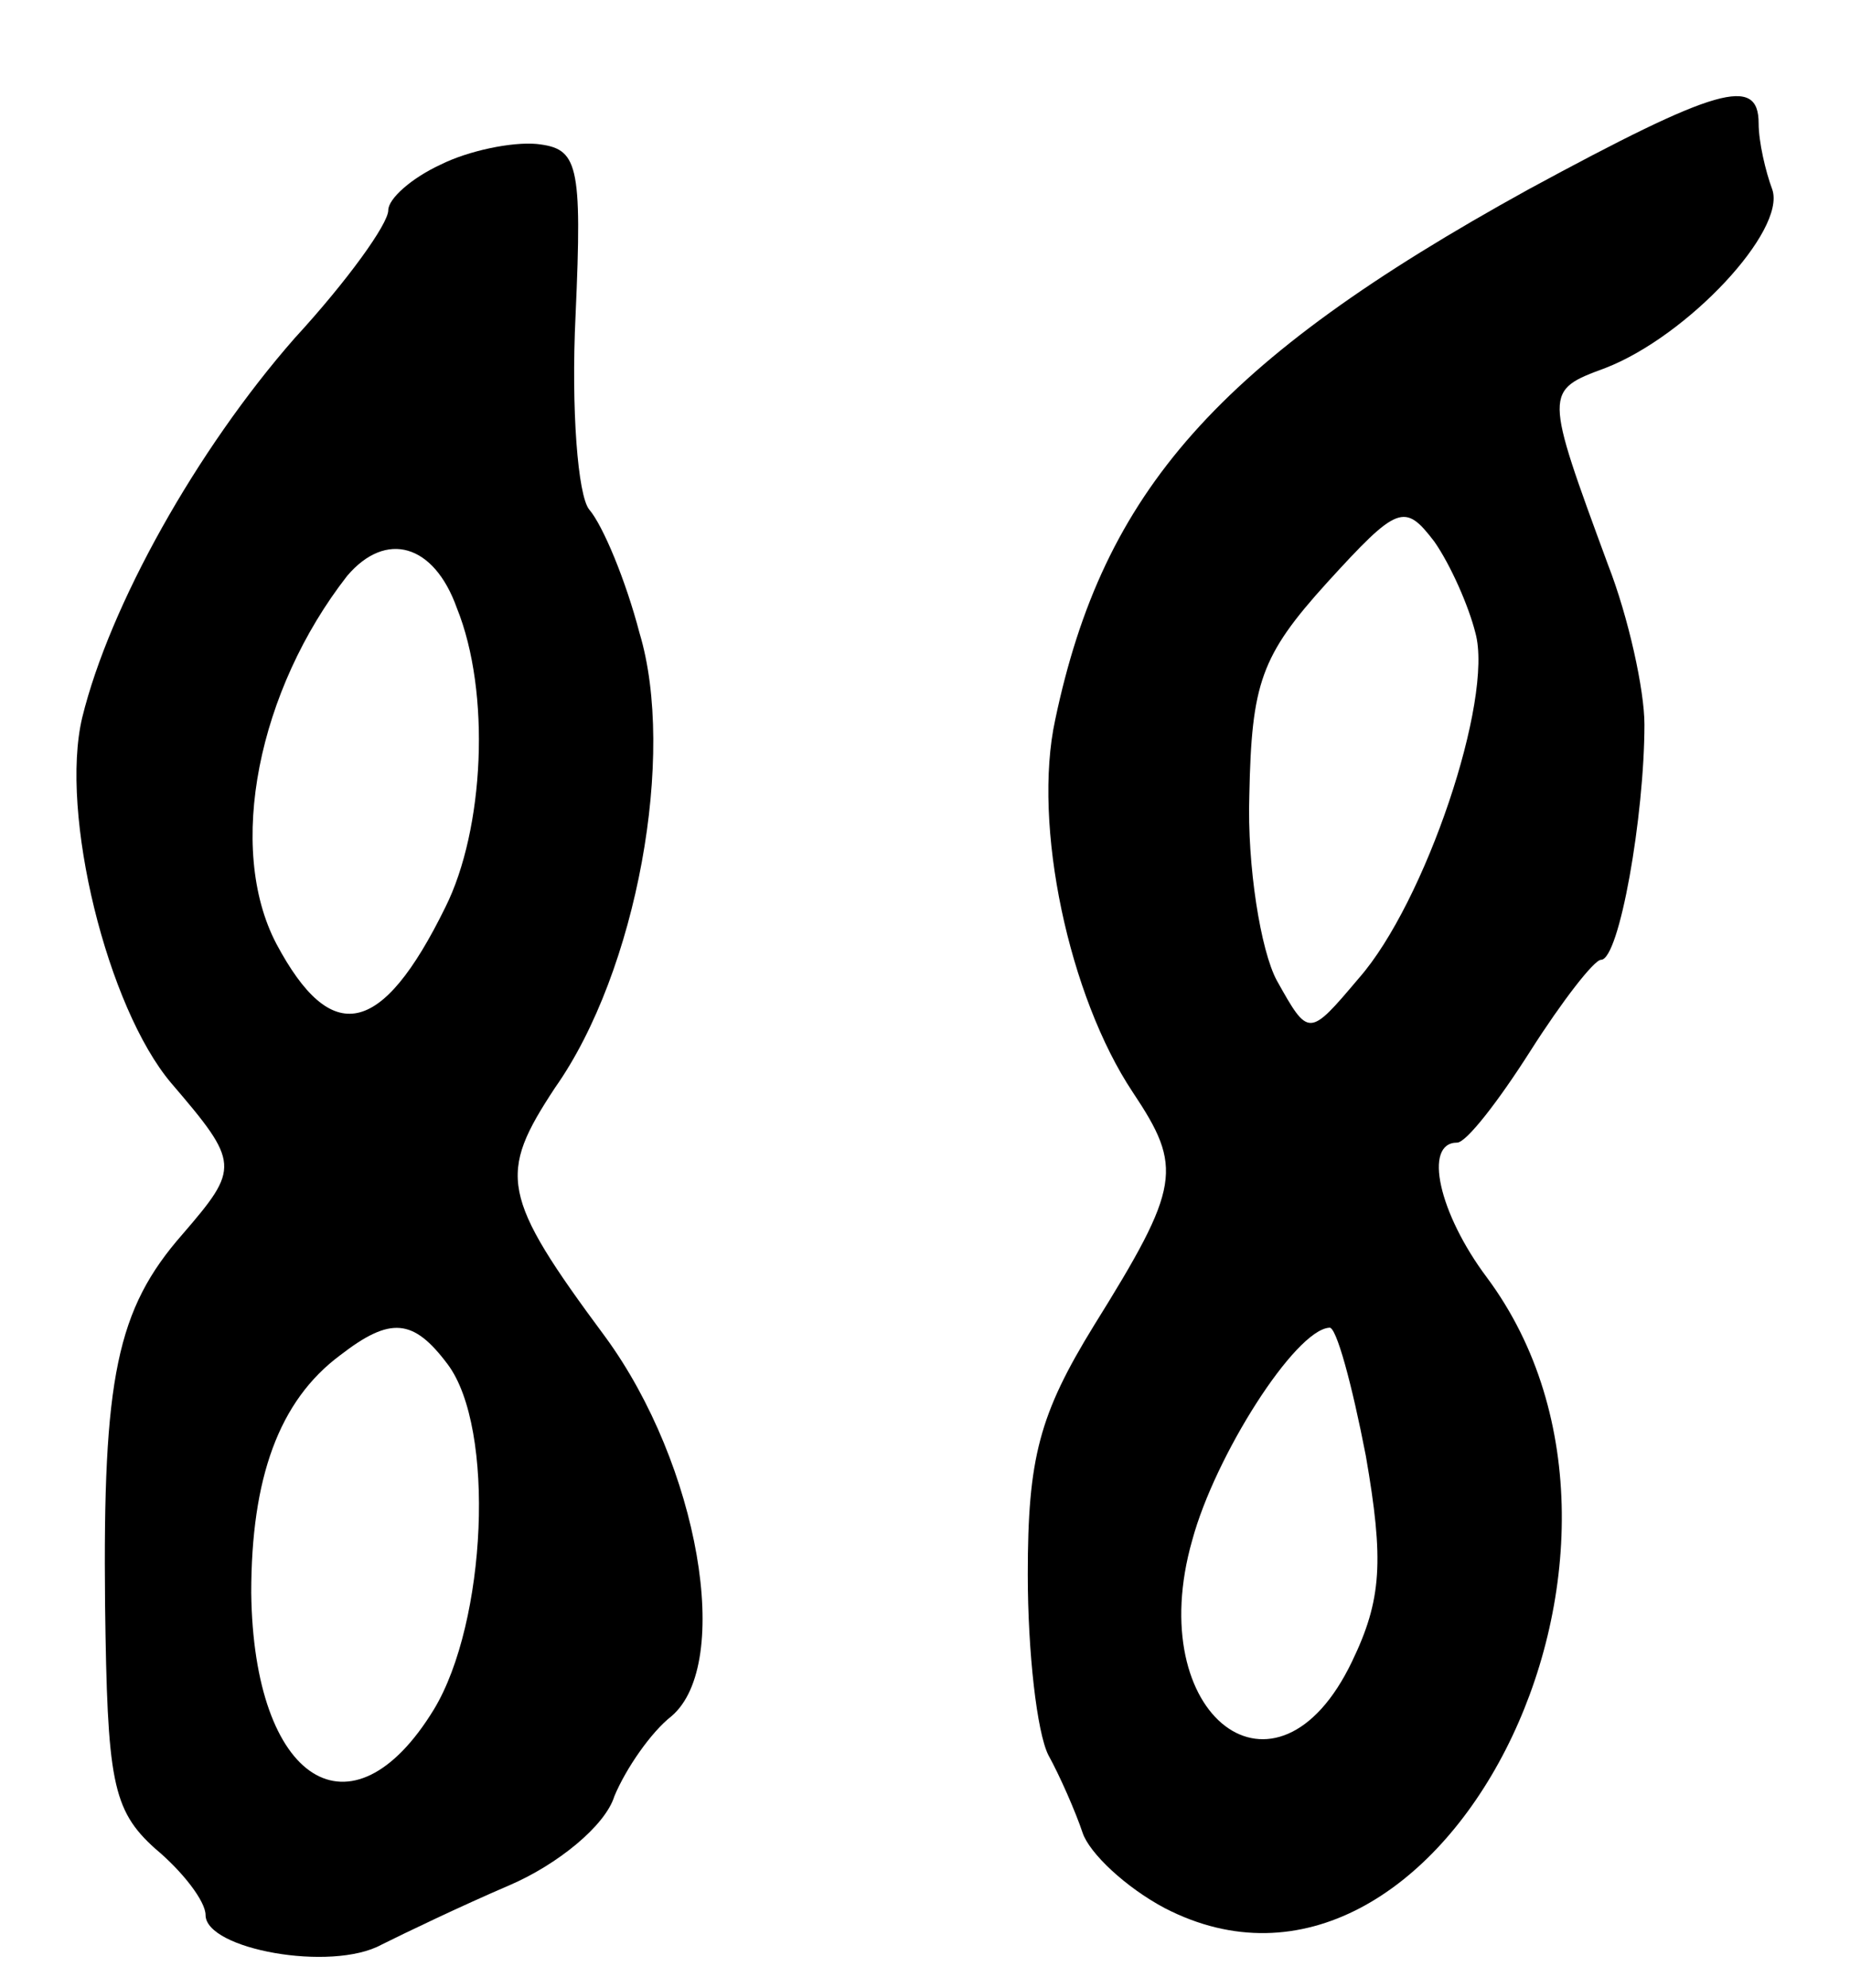
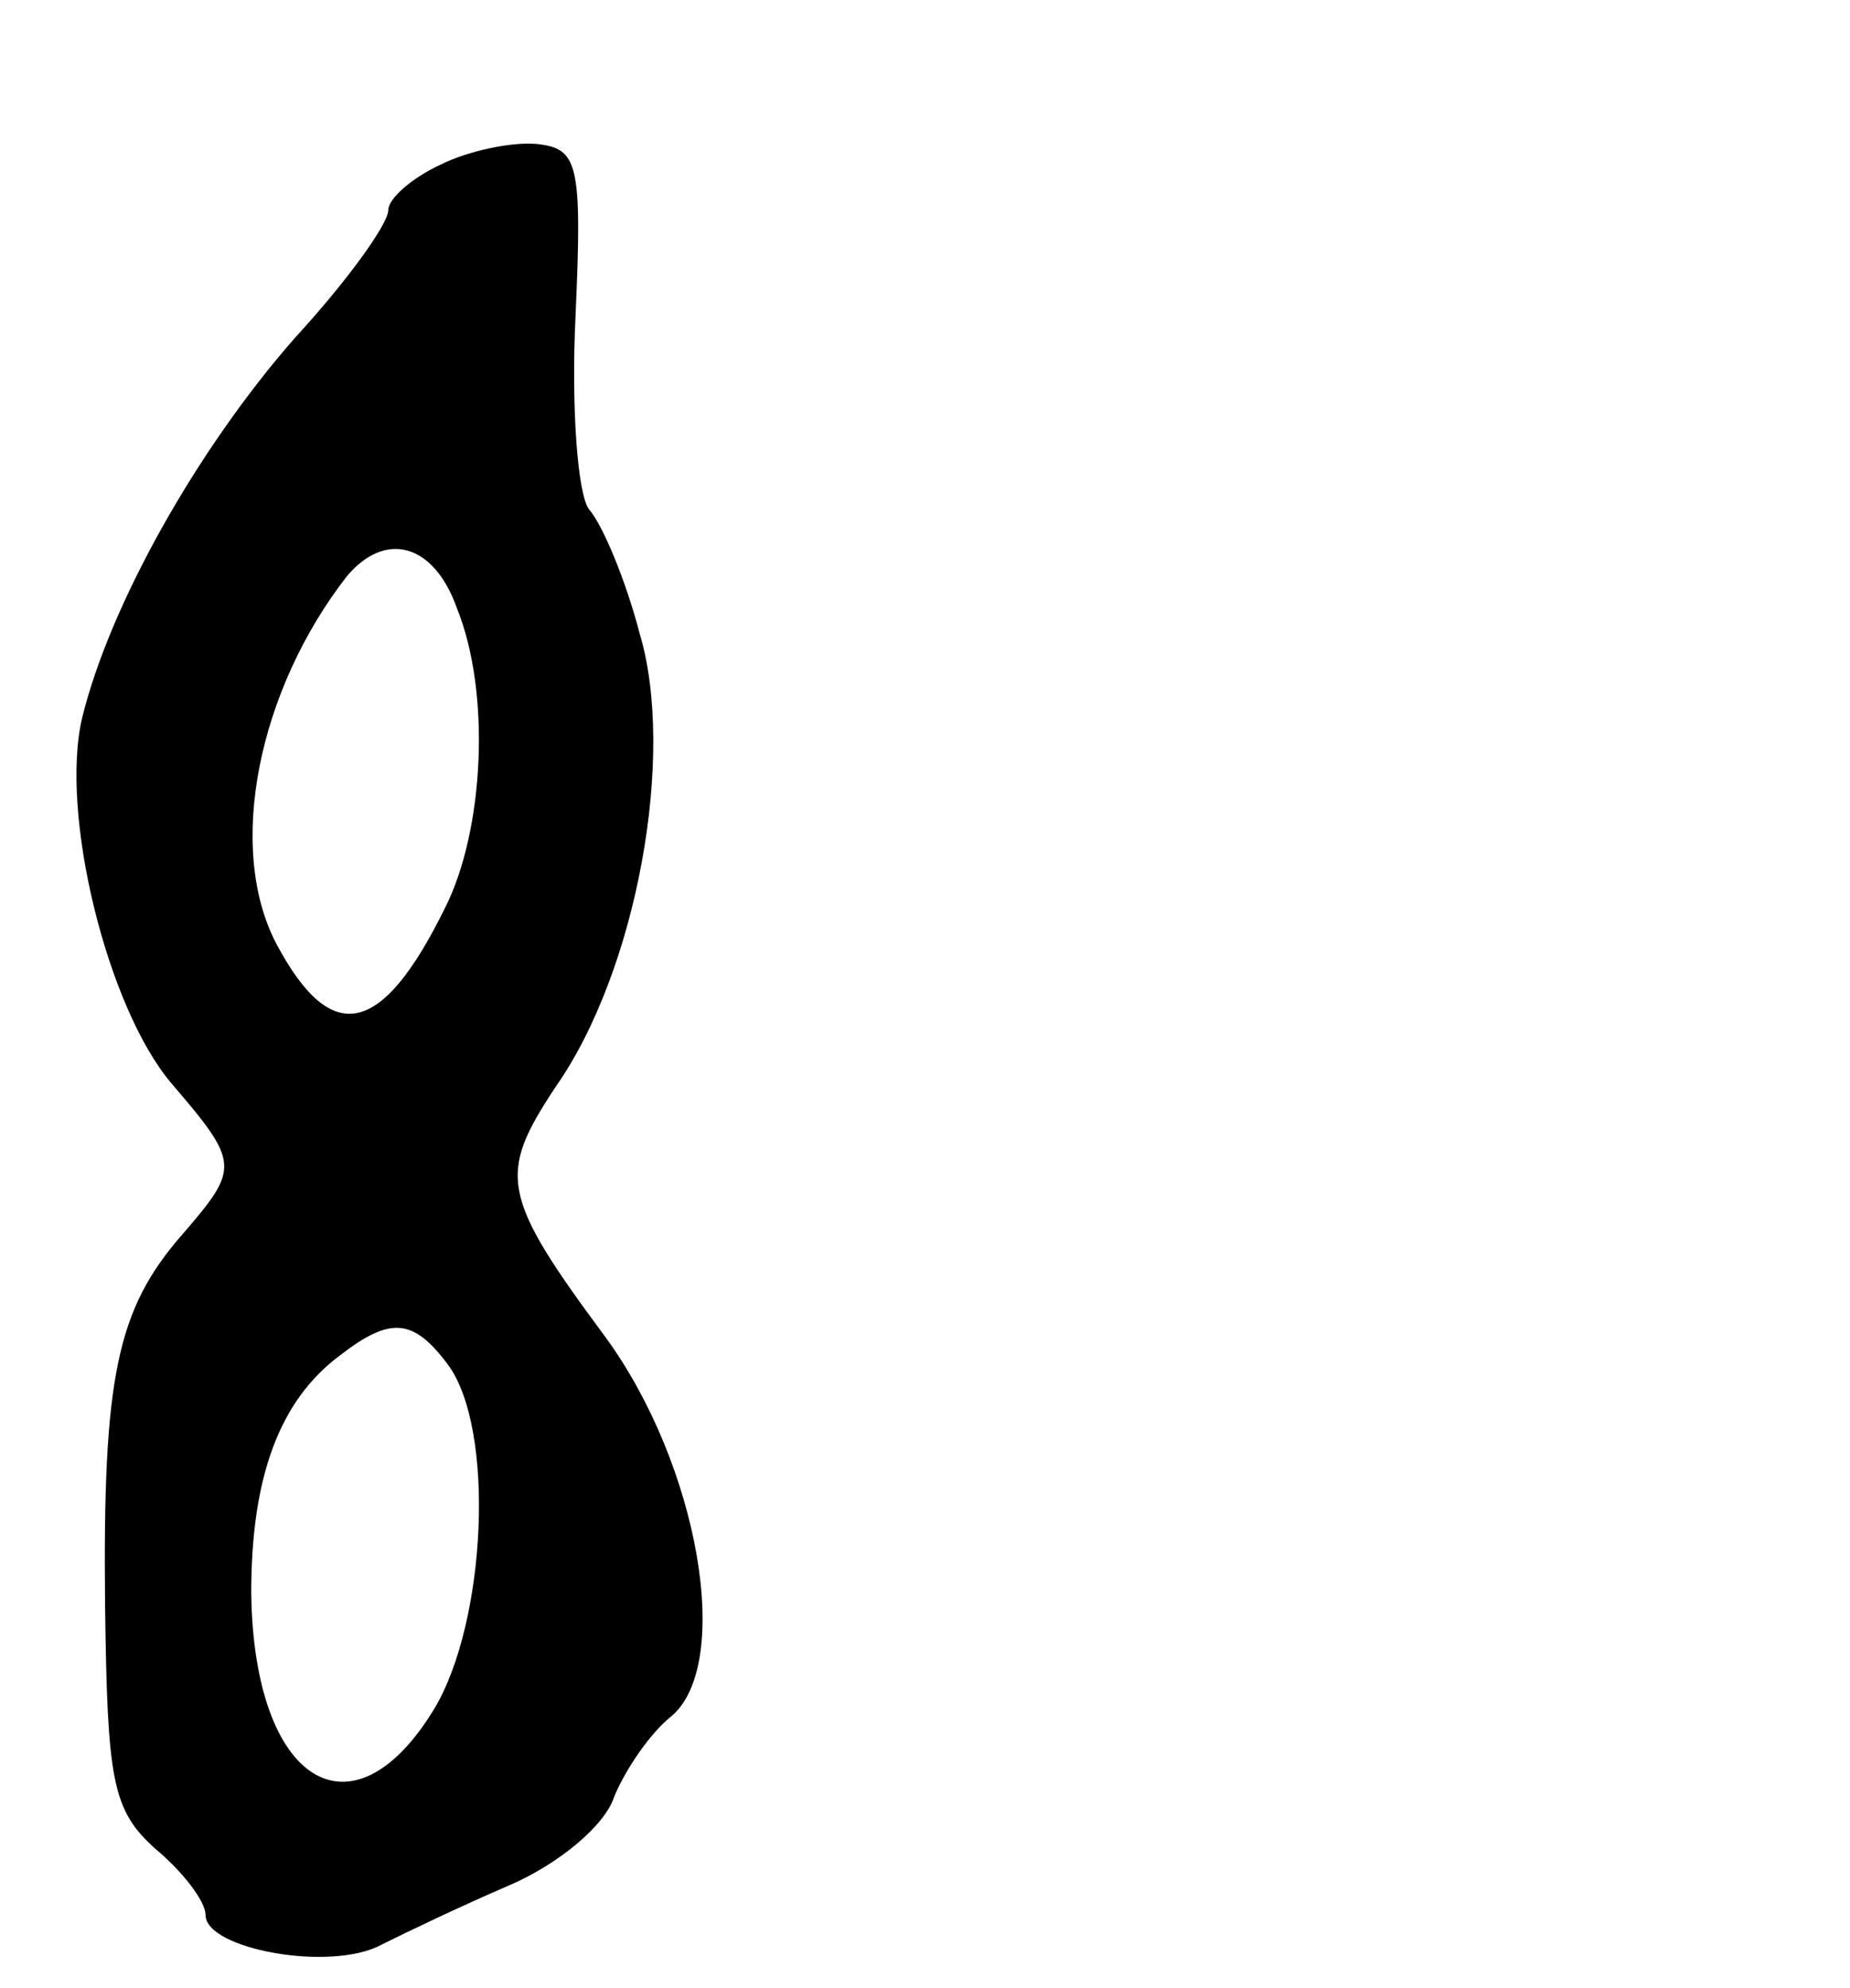
<svg xmlns="http://www.w3.org/2000/svg" version="1.0" width="81" height="87" viewBox="0 0 81 87">
  <g transform="translate(0,87) scale(0.1,-0.1)">
-     <path d="M669 787 c-136 -75 -186 -132 -207 -232 -10 -46 6 -121 34 -163 22 -33 21 -41 -17 -102 -24 -39 -29 -58 -29 -109 0 -34 4 -69 9 -79 5 -9 12 -25 15 -34 3 -9 19 -24 36 -33 120 -62 231 155 141 276 -21 28 -28 59 -13 59 4 0 18 18 32 40 14 22 28 40 31 40 8 0 19 63 19 103 0 15 -7 47 -16 70 -28 76 -28 76 -1 86 36 14 79 60 73 78 -3 8 -6 21 -6 29 0 21 -18 16 -101 -29z m-23 -194 c8 -29 -22 -118 -51 -151 -22 -26 -22 -26 -36 -1 -7 13 -13 50 -12 81 1 49 5 61 34 93 31 34 34 35 47 18 7 -10 15 -28 18 -40z m-48 -360 c8 -46 7 -63 -6 -90 -33 -69 -92 -24 -70 53 10 37 45 92 60 93 3 1 10 -25 16 -56z" />
    <path d="M193 798 c-13 -6 -23 -15 -23 -20 0 -6 -18 -31 -41 -56 -43 -49 -81 -117 -93 -166 -10 -42 11 -127 39 -160 30 -35 30 -37 5 -66 -29 -33 -35 -63 -34 -162 1 -77 3 -90 22 -107 12 -10 22 -23 22 -29 0 -15 55 -25 77 -13 10 5 35 17 56 26 21 9 42 26 46 39 5 12 16 28 25 35 27 23 12 110 -29 166 -46 62 -47 71 -22 109 36 51 53 146 37 199 -6 23 -16 47 -22 54 -5 6 -8 44 -6 85 3 67 1 73 -17 75 -11 1 -30 -3 -42 -9z m7 -194 c15 -37 12 -97 -5 -131 -28 -57 -50 -61 -74 -16 -22 42 -8 111 31 161 17 20 38 14 48 -14z m-4 -331 c21 -28 17 -113 -6 -151 -36 -59 -79 -32 -80 51 0 50 12 84 39 104 22 17 32 16 47 -4z" />
  </g>
</svg>